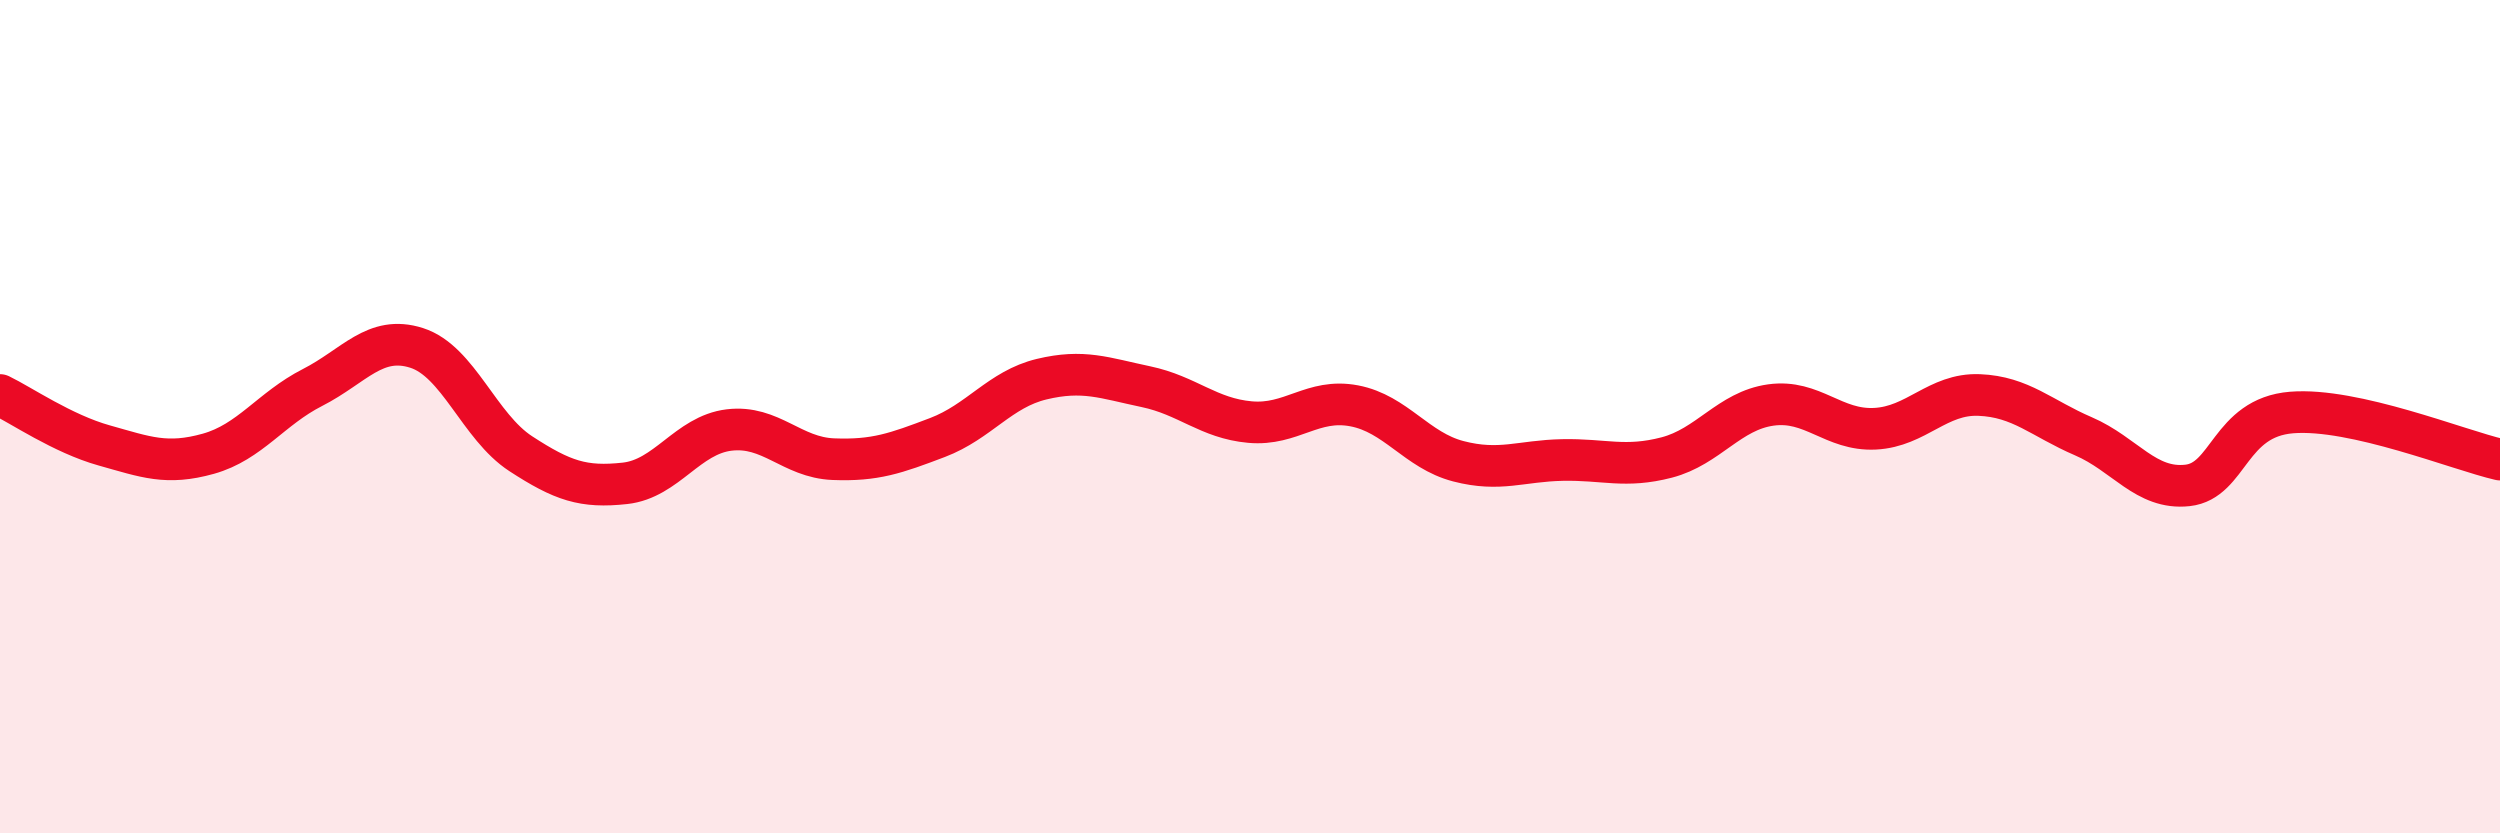
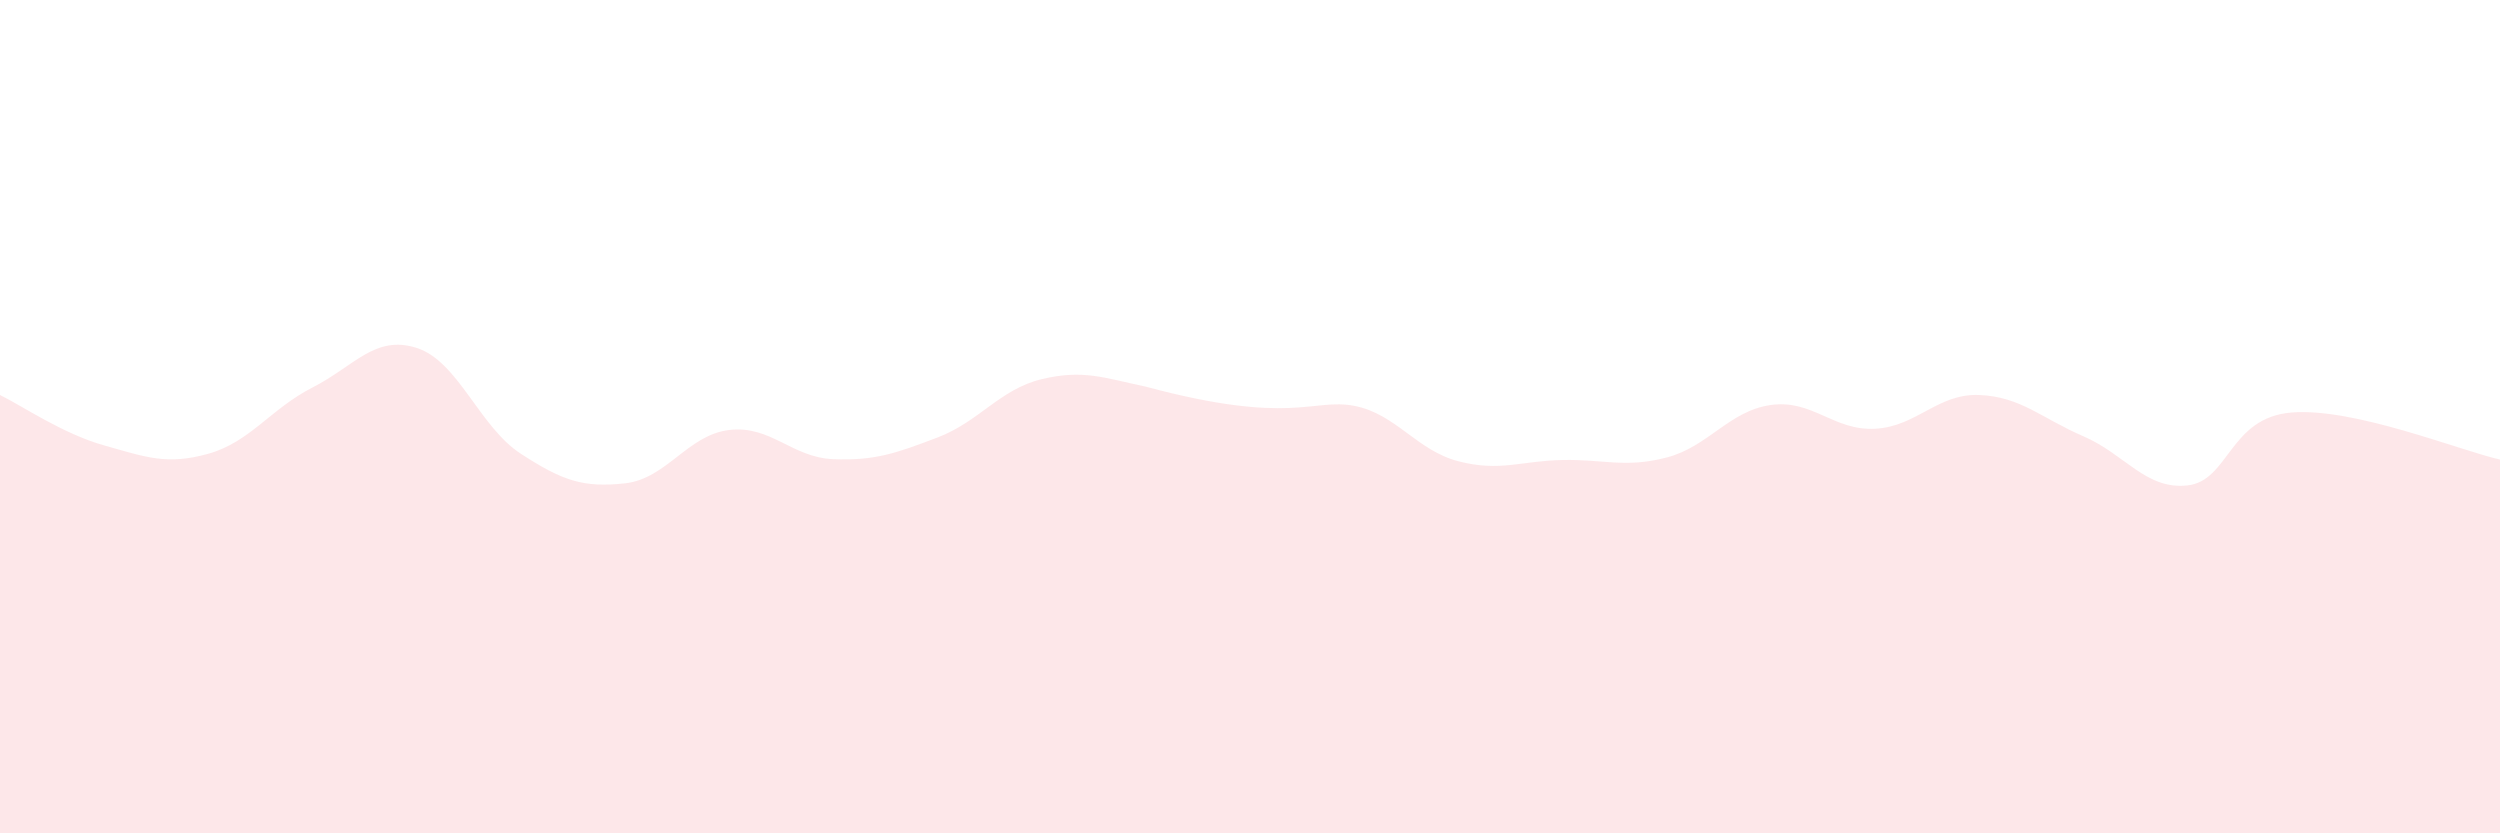
<svg xmlns="http://www.w3.org/2000/svg" width="60" height="20" viewBox="0 0 60 20">
-   <path d="M 0,9.48 C 0.5,9.72 1.5,10.41 2.5,10.69 C 3.5,10.97 4,11.17 5,10.89 C 6,10.61 6.5,9.81 7.5,9.3 C 8.5,8.79 9,8.03 10,8.35 C 11,8.67 11.5,10.24 12.5,10.89 C 13.5,11.54 14,11.71 15,11.6 C 16,11.49 16.5,10.44 17.5,10.32 C 18.5,10.2 19,10.98 20,11.02 C 21,11.06 21.5,10.88 22.5,10.5 C 23.5,10.12 24,9.34 25,9.1 C 26,8.86 26.5,9.07 27.5,9.28 C 28.5,9.49 29,10.04 30,10.13 C 31,10.22 31.5,9.55 32.5,9.74 C 33.5,9.93 34,10.81 35,11.07 C 36,11.33 36.5,11.06 37.5,11.04 C 38.5,11.02 39,11.24 40,10.98 C 41,10.72 41.5,9.86 42.5,9.72 C 43.5,9.58 44,10.34 45,10.29 C 46,10.24 46.5,9.44 47.5,9.48 C 48.5,9.52 49,10.04 50,10.47 C 51,10.9 51.5,11.76 52.5,11.65 C 53.5,11.54 53.5,10.02 55,9.9 C 56.5,9.78 59,10.8 60,11.03L60 20L0 20Z" fill="#EB0A25" opacity="0.1" stroke-linecap="round" stroke-linejoin="round" />
-   <path d="M 0,9.48 C 0.5,9.72 1.5,10.41 2.5,10.69 C 3.5,10.97 4,11.17 5,10.89 C 6,10.61 6.5,9.81 7.5,9.3 C 8.5,8.79 9,8.03 10,8.35 C 11,8.67 11.5,10.24 12.5,10.89 C 13.5,11.54 14,11.71 15,11.6 C 16,11.49 16.5,10.44 17.5,10.32 C 18.5,10.2 19,10.98 20,11.02 C 21,11.06 21.5,10.88 22.5,10.5 C 23.5,10.12 24,9.34 25,9.1 C 26,8.86 26.5,9.07 27.5,9.28 C 28.5,9.49 29,10.04 30,10.13 C 31,10.22 31.5,9.55 32.5,9.74 C 33.5,9.93 34,10.81 35,11.07 C 36,11.33 36.5,11.06 37.5,11.04 C 38.5,11.02 39,11.24 40,10.98 C 41,10.72 41.5,9.86 42.5,9.72 C 43.5,9.58 44,10.34 45,10.29 C 46,10.24 46.5,9.44 47.5,9.48 C 48.5,9.52 49,10.04 50,10.47 C 51,10.9 51.5,11.76 52.5,11.65 C 53.5,11.54 53.5,10.02 55,9.9 C 56.5,9.78 59,10.8 60,11.03" stroke="#EB0A25" stroke-width="1" fill="none" stroke-linecap="round" stroke-linejoin="round" />
+   <path d="M 0,9.48 C 0.5,9.72 1.5,10.41 2.5,10.69 C 3.5,10.97 4,11.17 5,10.89 C 6,10.61 6.5,9.81 7.5,9.3 C 8.5,8.79 9,8.03 10,8.35 C 11,8.67 11.5,10.24 12.5,10.89 C 13.5,11.54 14,11.71 15,11.6 C 16,11.49 16.5,10.44 17.5,10.32 C 18.5,10.2 19,10.98 20,11.02 C 21,11.06 21.5,10.88 22.5,10.5 C 23.5,10.12 24,9.34 25,9.1 C 26,8.86 26.5,9.07 27.5,9.28 C 31,10.22 31.5,9.55 32.5,9.74 C 33.5,9.93 34,10.81 35,11.07 C 36,11.33 36.5,11.06 37.5,11.04 C 38.5,11.02 39,11.24 40,10.98 C 41,10.72 41.5,9.86 42.5,9.72 C 43.5,9.58 44,10.34 45,10.29 C 46,10.24 46.5,9.44 47.5,9.48 C 48.5,9.52 49,10.04 50,10.47 C 51,10.9 51.5,11.76 52.5,11.65 C 53.5,11.54 53.5,10.02 55,9.9 C 56.5,9.78 59,10.8 60,11.03L60 20L0 20Z" fill="#EB0A25" opacity="0.1" stroke-linecap="round" stroke-linejoin="round" />
</svg>